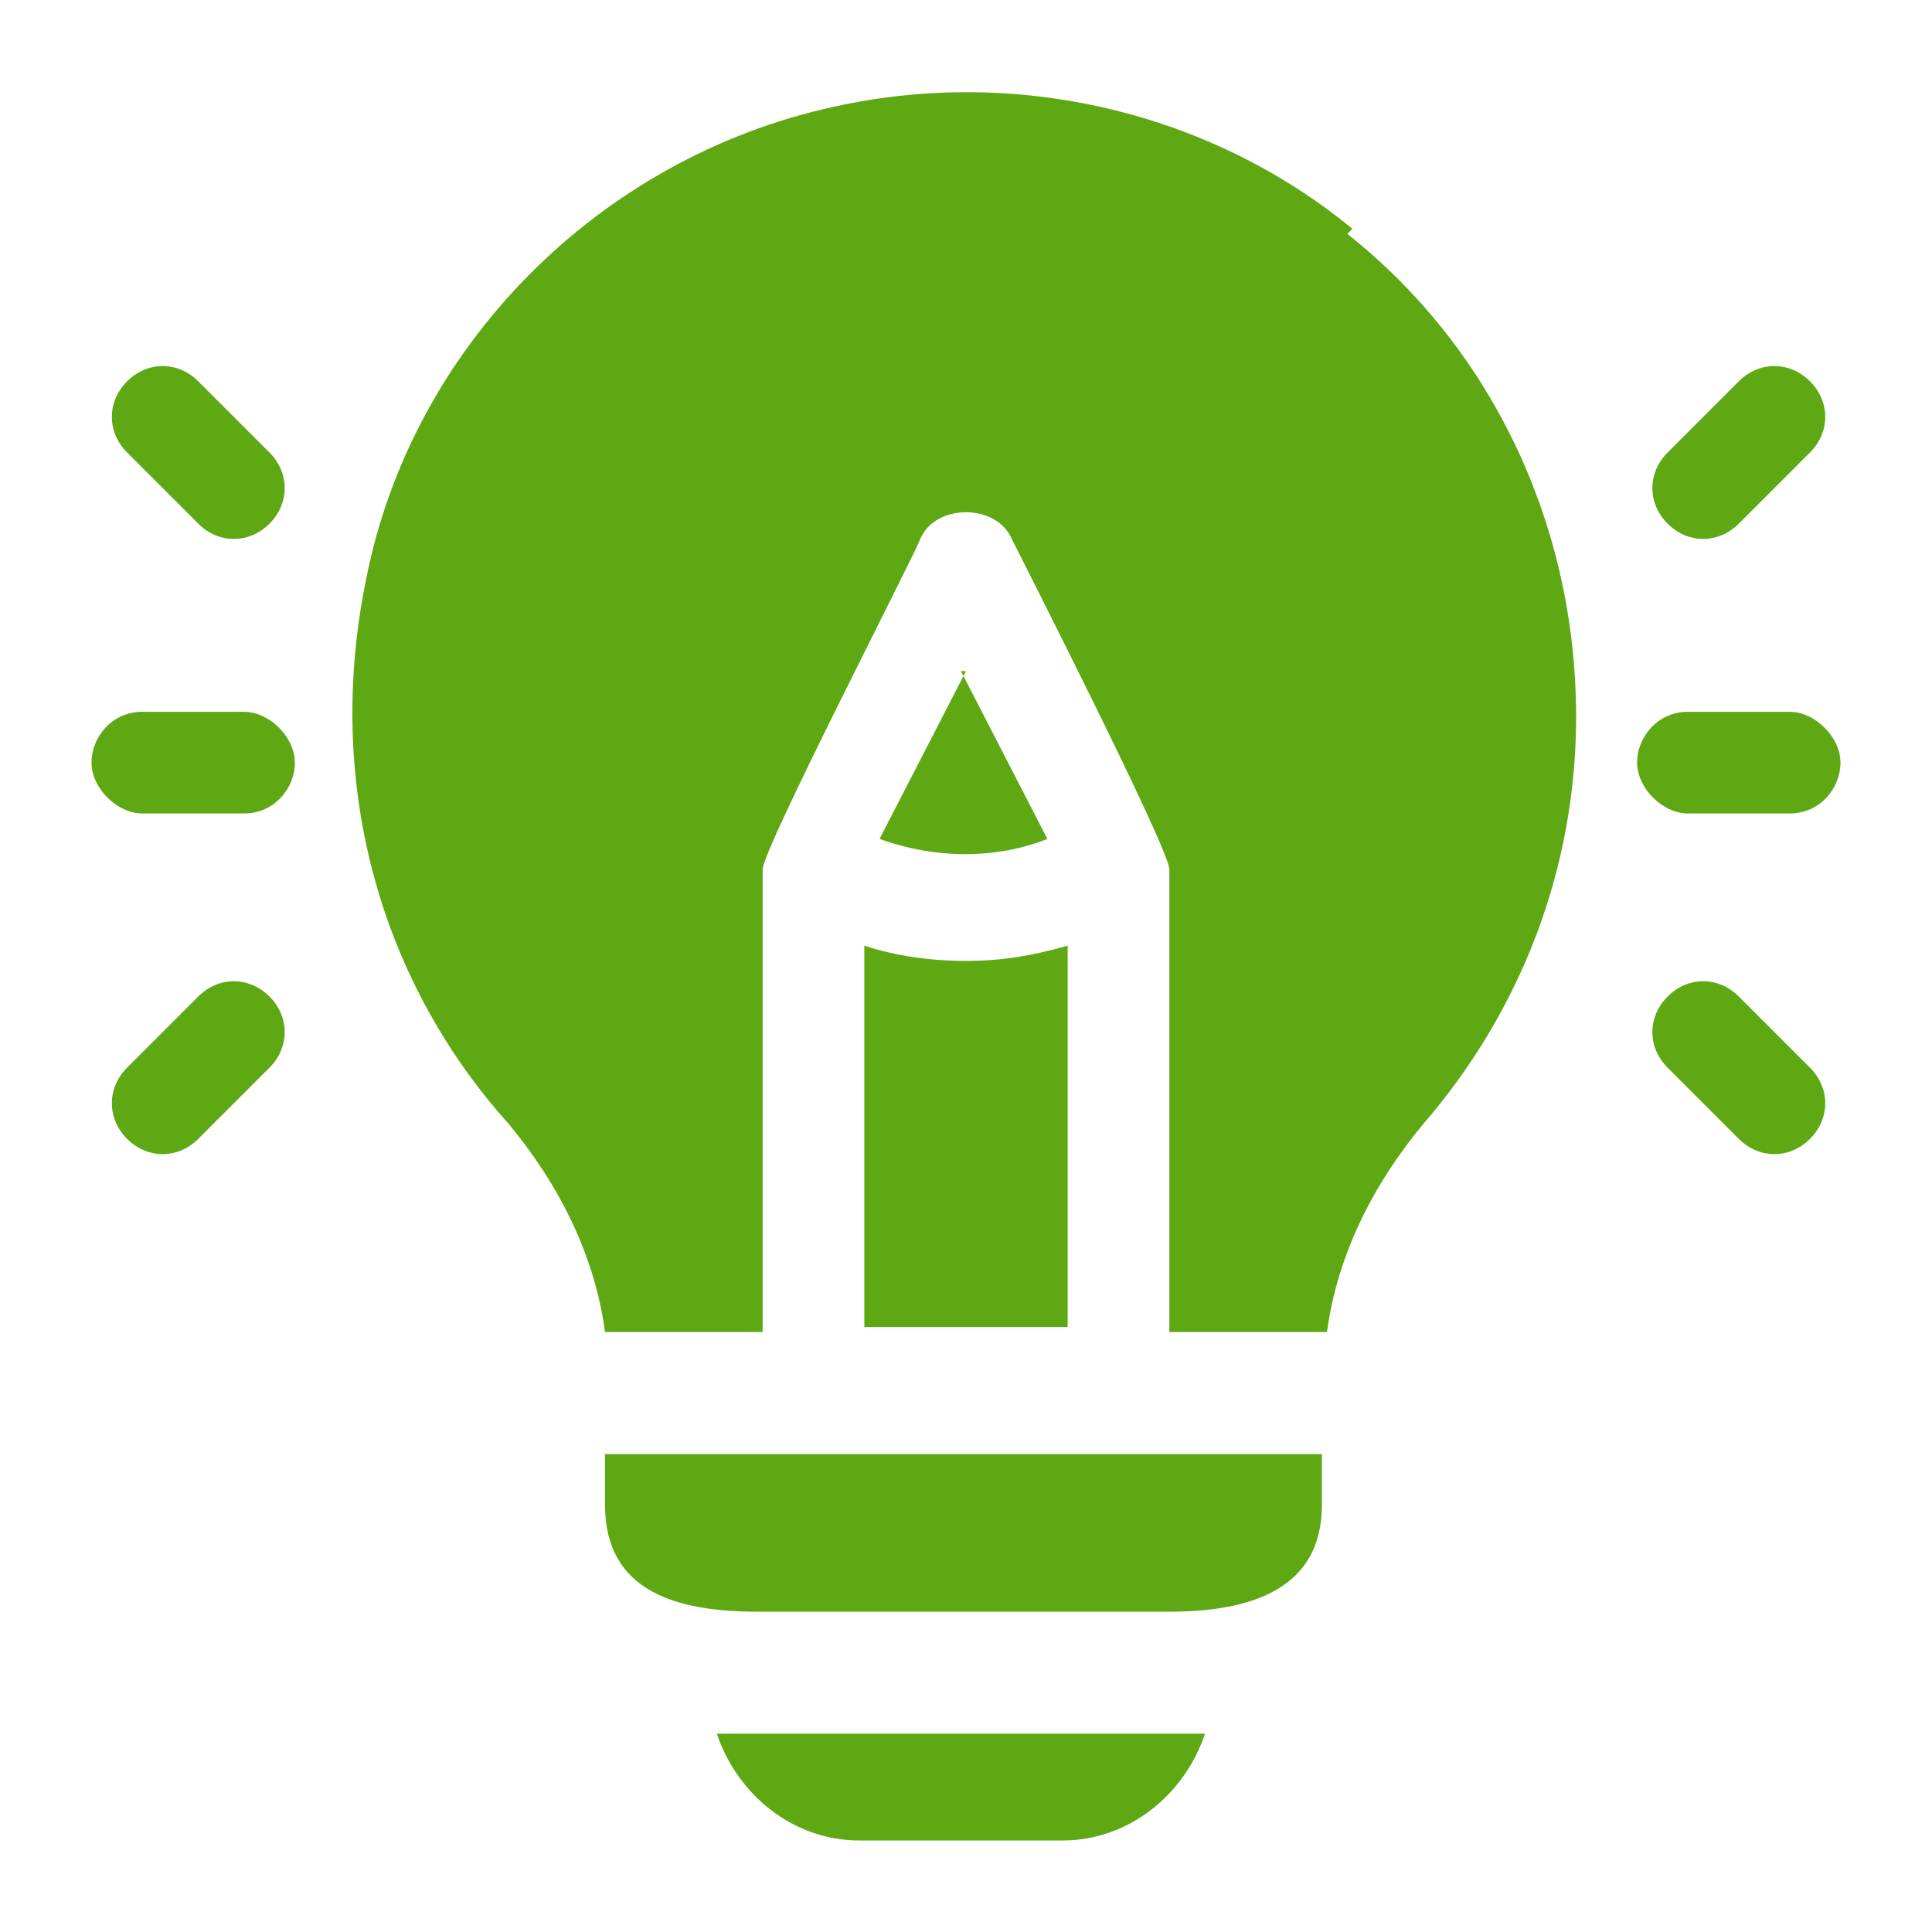
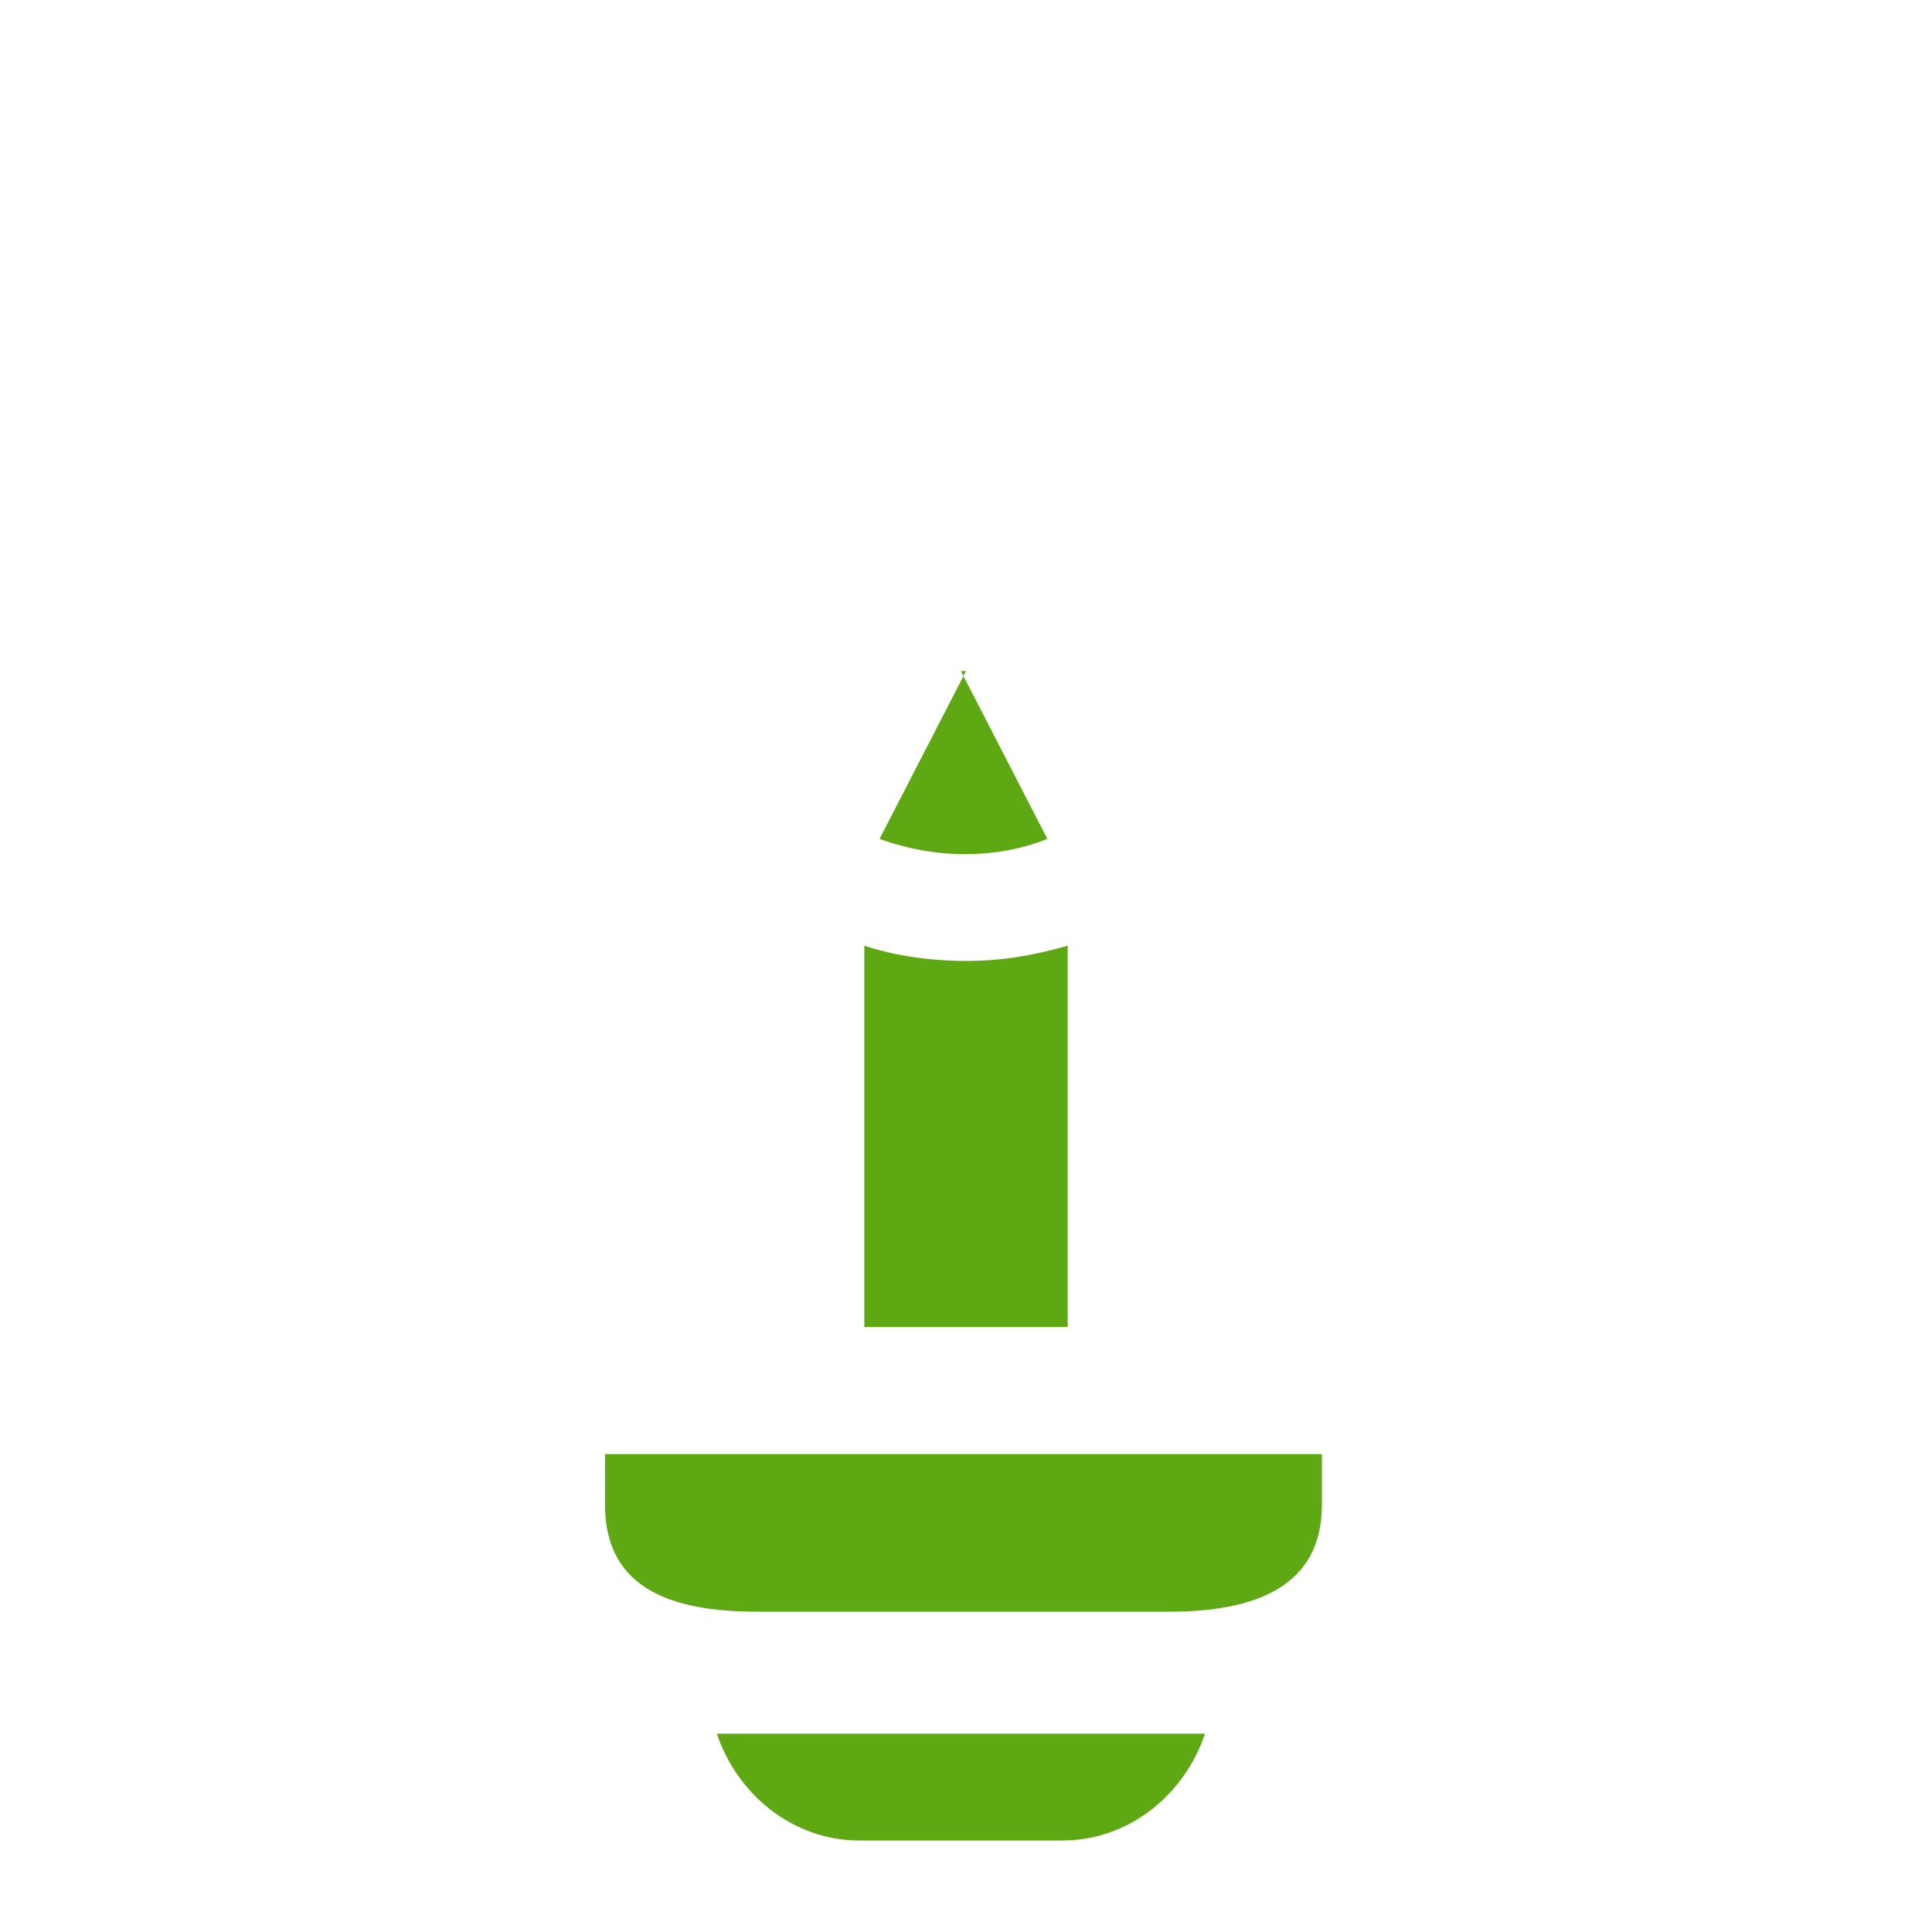
<svg xmlns="http://www.w3.org/2000/svg" id="Layer_1" width="38" height="38" version="1.1" viewBox="0 0 38 38">
  <defs>
    <style>
      .st0 {
        fill: #5ea813;
      }
    </style>
  </defs>
-   <path class="st0" d="M4.8,14h-2c-.6,0-1,.5-1,1s.5,1,1,1h2c.6,0,1-.5,1-1s-.5-1-1-1ZM5.3,8.9l-1.4-1.4c-.4-.4-1-.4-1.4,0s-.4,1,0,1.4l1.4,1.4c.4.4,1,.4,1.4,0s.4-1,0-1.4ZM5.3,19.6c-.4-.4-1-.4-1.4,0l-1.4,1.4c-.4.4-.4,1,0,1.4.4.4,1,.4,1.4,0l1.4-1.4c.4-.4.4-1,0-1.4ZM35.2,14h-2c-.6,0-1,.5-1,1s.5,1,1,1h2c.6,0,1-.5,1-1s-.5-1-1-1ZM35.6,7.5c-.4-.4-1-.4-1.4,0l-1.4,1.4c-.4.4-.4,1,0,1.4.4.4,1,.4,1.4,0l1.4-1.4c.4-.4.4-1,0-1.4ZM35.6,21l-1.4-1.4c-.4-.4-1-.4-1.4,0s-.4,1,0,1.4l1.4,1.4c.4.4,1,.4,1.4,0s.4-1,0-1.4h0ZM26.6,4.5c-2.8-2.3-6.6-3.2-10.2-2.4-4.6,1-8.3,4.7-9.2,9.3-.8,3.9.2,7.8,2.8,10.7,1,1.2,1.7,2.6,1.9,4.1h3.1v-9.1c0-.4,3-6.2,3.1-6.5.3-.7,1.5-.7,1.8,0,.2.4,3.1,6.1,3.1,6.5v9.1h3.1c.2-1.5.9-2.9,1.9-4.1,1.9-2.2,3-5,3-8,0-3.7-1.6-7.2-4.5-9.5Z" />
  <path class="st0" d="M19,18.9c-.7,0-1.4-.1-2-.3v7.5h4v-7.5c-.7.2-1.3.3-2,.3h0ZM11.9,28.6v1c0,1.7,1.4,2.1,3,2.1h8.1c1.7,0,3-.5,3-2.1v-1h-14.1ZM19,13.2l-1.7,3.3c1.1.4,2.3.4,3.3,0l-1.7-3.3ZM14.1,34.1c.4,1.2,1.5,2.1,2.8,2.1h4c1.3,0,2.4-.9,2.8-2.1h-9.7Z" />
</svg>